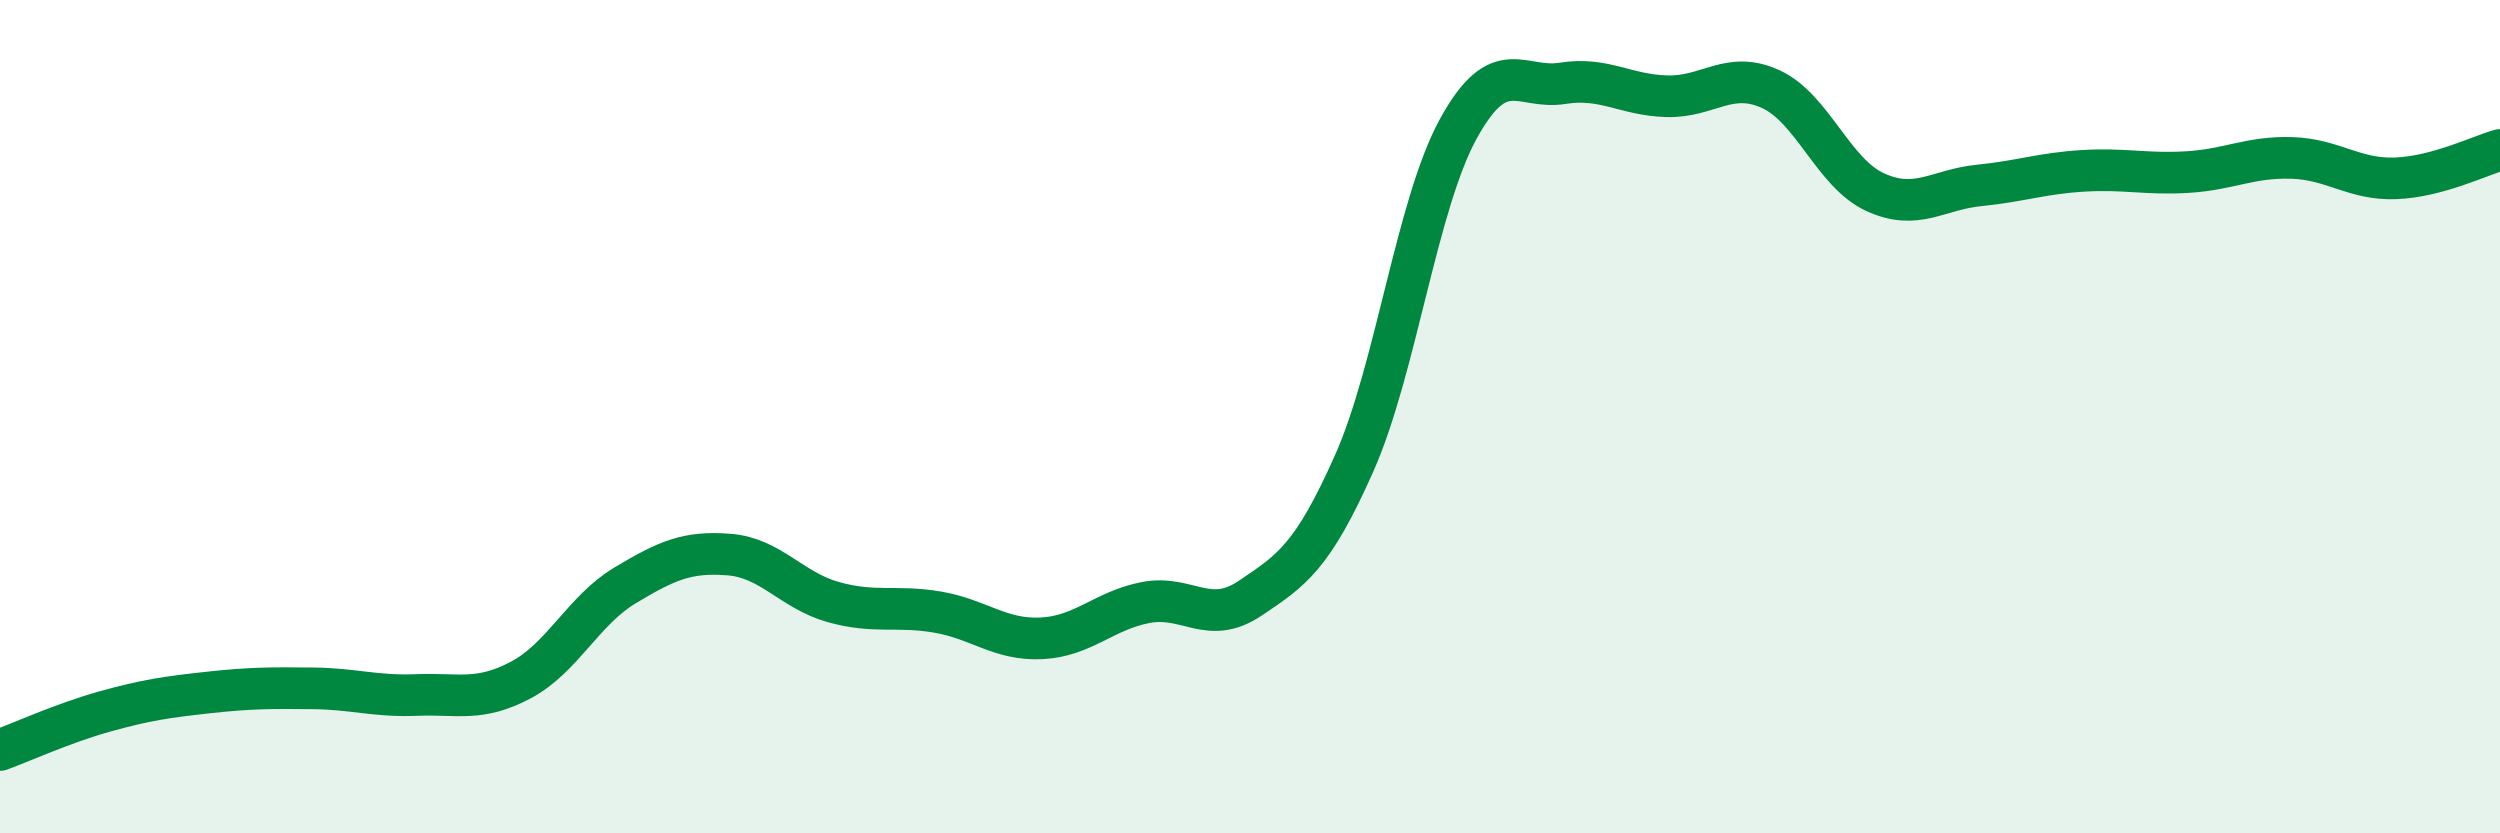
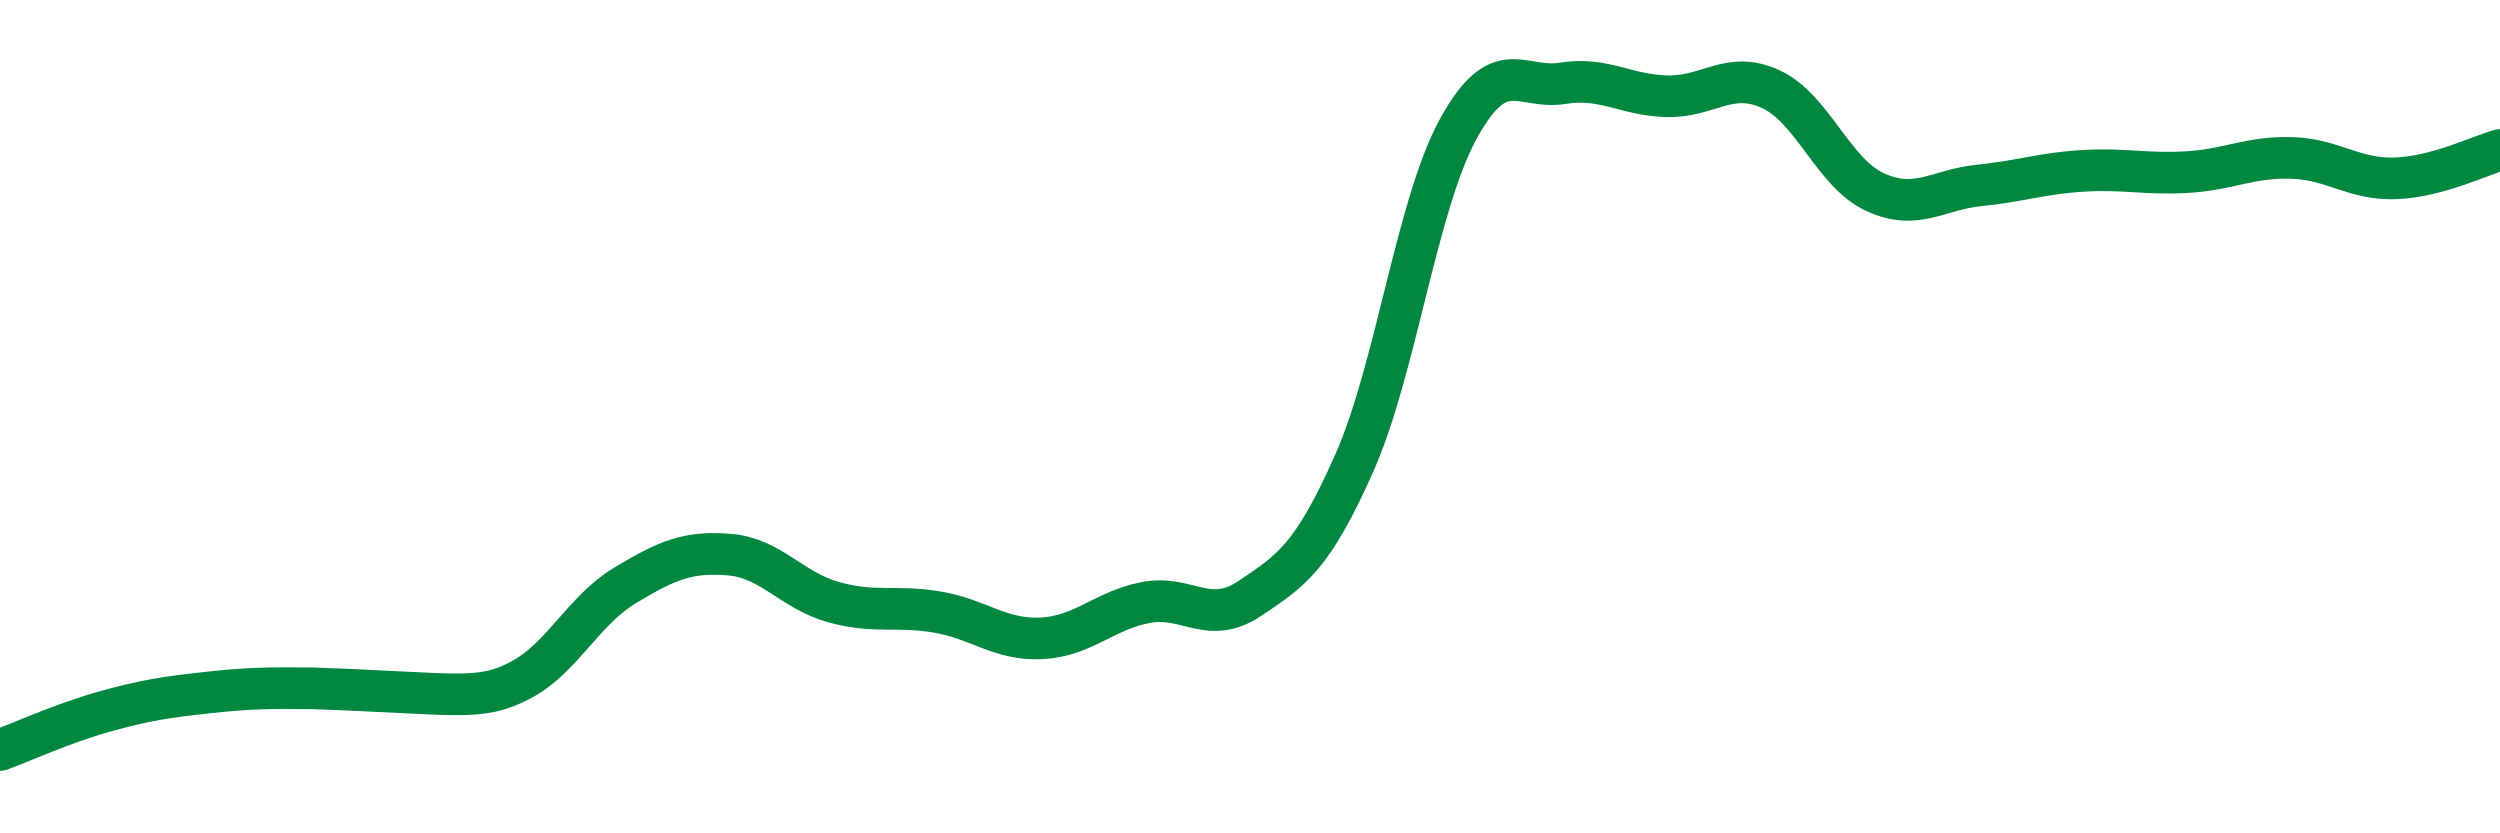
<svg xmlns="http://www.w3.org/2000/svg" width="60" height="20" viewBox="0 0 60 20">
-   <path d="M 0,18 C 0.5,17.82 1.5,17.36 2.5,17.08 C 3.5,16.8 4,16.73 5,16.62 C 6,16.51 6.5,16.51 7.5,16.52 C 8.5,16.53 9,16.72 10,16.68 C 11,16.64 11.5,16.85 12.5,16.32 C 13.5,15.79 14,14.65 15,14.05 C 16,13.45 16.5,13.23 17.5,13.31 C 18.5,13.39 19,14.17 20,14.45 C 21,14.73 21.5,14.52 22.5,14.69 C 23.5,14.86 24,15.37 25,15.32 C 26,15.27 26.5,14.65 27.5,14.46 C 28.5,14.27 29,15.03 30,14.36 C 31,13.69 31.5,13.37 32.5,11.12 C 33.5,8.87 34,4.91 35,3.09 C 36,1.27 36.5,2.16 37.5,2 C 38.5,1.84 39,2.28 40,2.31 C 41,2.34 41.5,1.68 42.5,2.14 C 43.5,2.6 44,4.15 45,4.61 C 46,5.07 46.5,4.55 47.5,4.45 C 48.5,4.35 49,4.16 50,4.1 C 51,4.04 51.5,4.19 52.5,4.13 C 53.5,4.07 54,3.76 55,3.79 C 56,3.82 56.5,4.32 57.5,4.28 C 58.5,4.24 59.5,3.74 60,3.6L60 20L0 20Z" fill="#008740" opacity="0.1" stroke-linecap="round" stroke-linejoin="round" />
-   <path d="M 0,18 C 0.5,17.82 1.5,17.36 2.5,17.08 C 3.5,16.8 4,16.73 5,16.62 C 6,16.51 6.5,16.51 7.5,16.52 C 8.5,16.53 9,16.72 10,16.68 C 11,16.64 11.5,16.85 12.5,16.32 C 13.5,15.79 14,14.65 15,14.05 C 16,13.45 16.5,13.23 17.5,13.31 C 18.5,13.39 19,14.17 20,14.45 C 21,14.73 21.5,14.52 22.5,14.69 C 23.5,14.86 24,15.37 25,15.32 C 26,15.27 26.5,14.65 27.5,14.46 C 28.5,14.27 29,15.03 30,14.36 C 31,13.69 31.5,13.37 32.5,11.12 C 33.5,8.87 34,4.91 35,3.09 C 36,1.27 36.5,2.16 37.5,2 C 38.5,1.84 39,2.28 40,2.31 C 41,2.34 41.5,1.68 42.5,2.14 C 43.5,2.6 44,4.15 45,4.61 C 46,5.07 46.5,4.55 47.5,4.45 C 48.5,4.35 49,4.16 50,4.1 C 51,4.04 51.5,4.19 52.5,4.13 C 53.5,4.07 54,3.76 55,3.79 C 56,3.82 56.5,4.32 57.5,4.28 C 58.5,4.24 59.5,3.74 60,3.6" stroke="#008740" stroke-width="1" fill="none" stroke-linecap="round" stroke-linejoin="round" />
+   <path d="M 0,18 C 0.5,17.82 1.5,17.36 2.5,17.08 C 3.5,16.8 4,16.73 5,16.62 C 6,16.51 6.5,16.51 7.5,16.52 C 11,16.64 11.5,16.85 12.5,16.32 C 13.5,15.79 14,14.65 15,14.05 C 16,13.45 16.5,13.23 17.5,13.31 C 18.5,13.39 19,14.17 20,14.45 C 21,14.73 21.5,14.52 22.5,14.69 C 23.5,14.86 24,15.37 25,15.32 C 26,15.27 26.5,14.65 27.5,14.46 C 28.5,14.27 29,15.03 30,14.36 C 31,13.69 31.5,13.37 32.5,11.12 C 33.5,8.87 34,4.91 35,3.09 C 36,1.27 36.5,2.16 37.5,2 C 38.5,1.84 39,2.28 40,2.31 C 41,2.34 41.5,1.68 42.5,2.14 C 43.5,2.6 44,4.15 45,4.61 C 46,5.07 46.5,4.55 47.5,4.45 C 48.5,4.35 49,4.16 50,4.1 C 51,4.04 51.5,4.19 52.5,4.13 C 53.5,4.07 54,3.76 55,3.79 C 56,3.82 56.5,4.32 57.5,4.28 C 58.5,4.24 59.5,3.74 60,3.6" stroke="#008740" stroke-width="1" fill="none" stroke-linecap="round" stroke-linejoin="round" />
</svg>